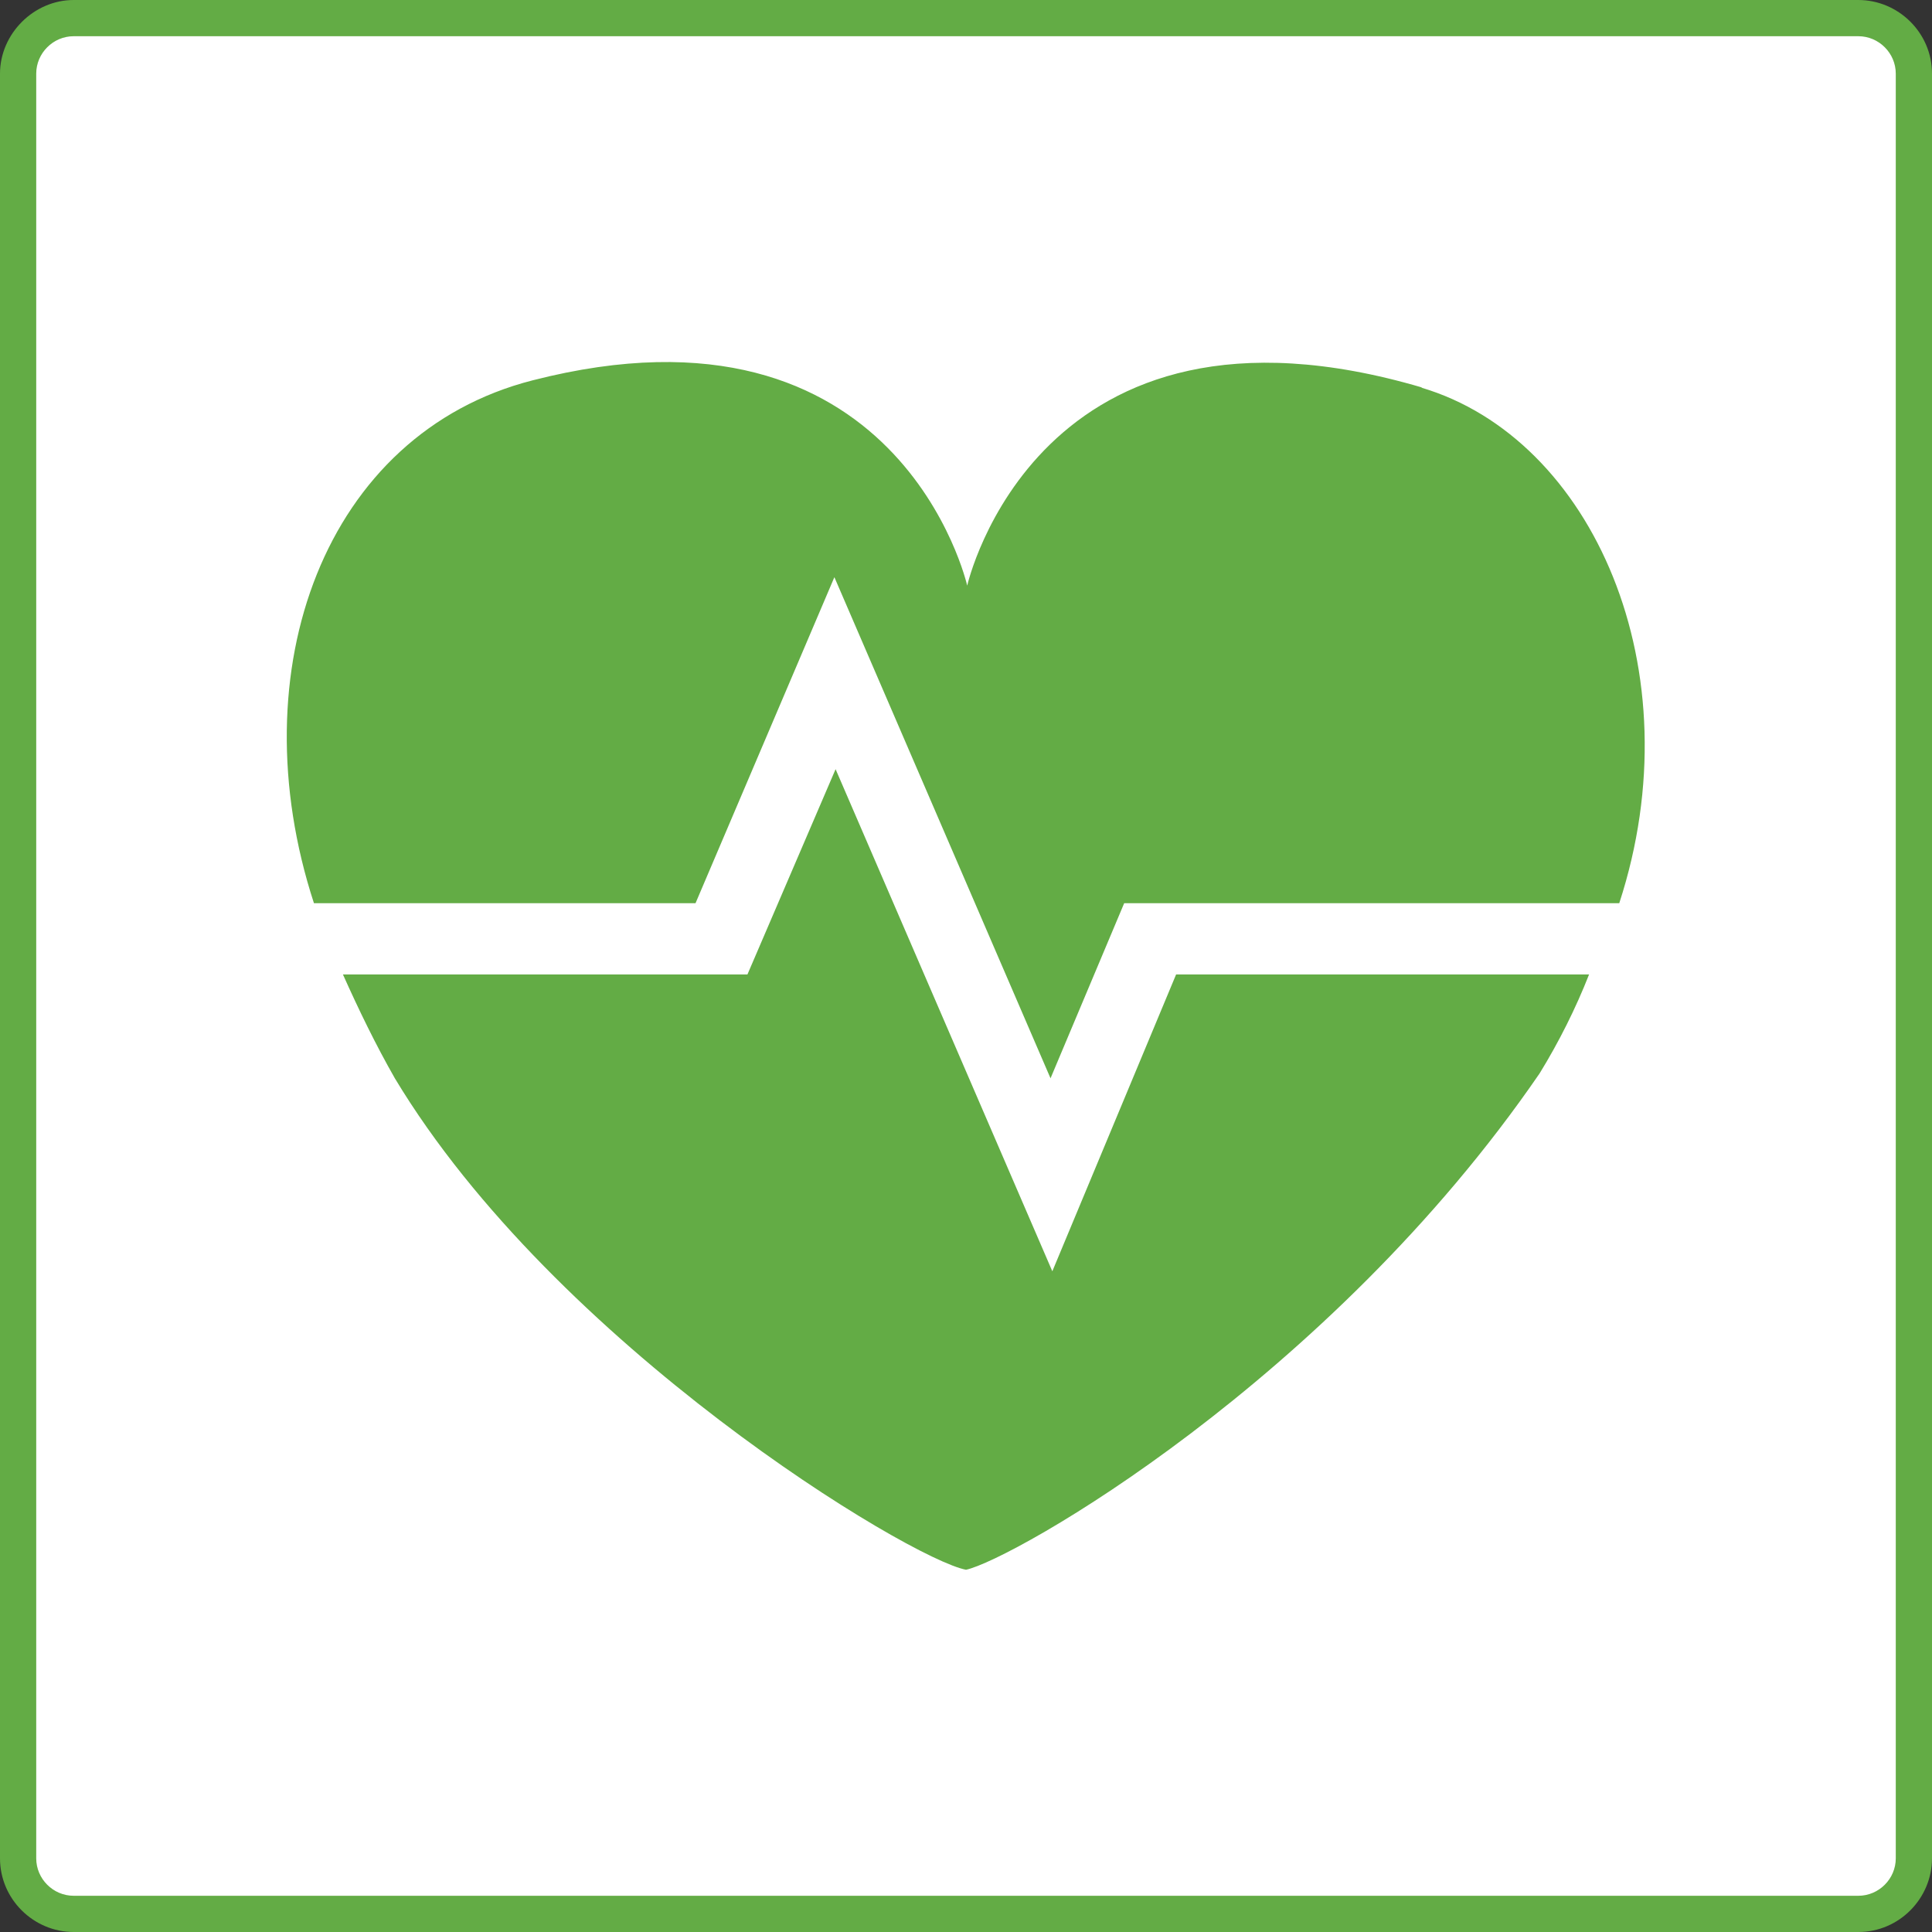
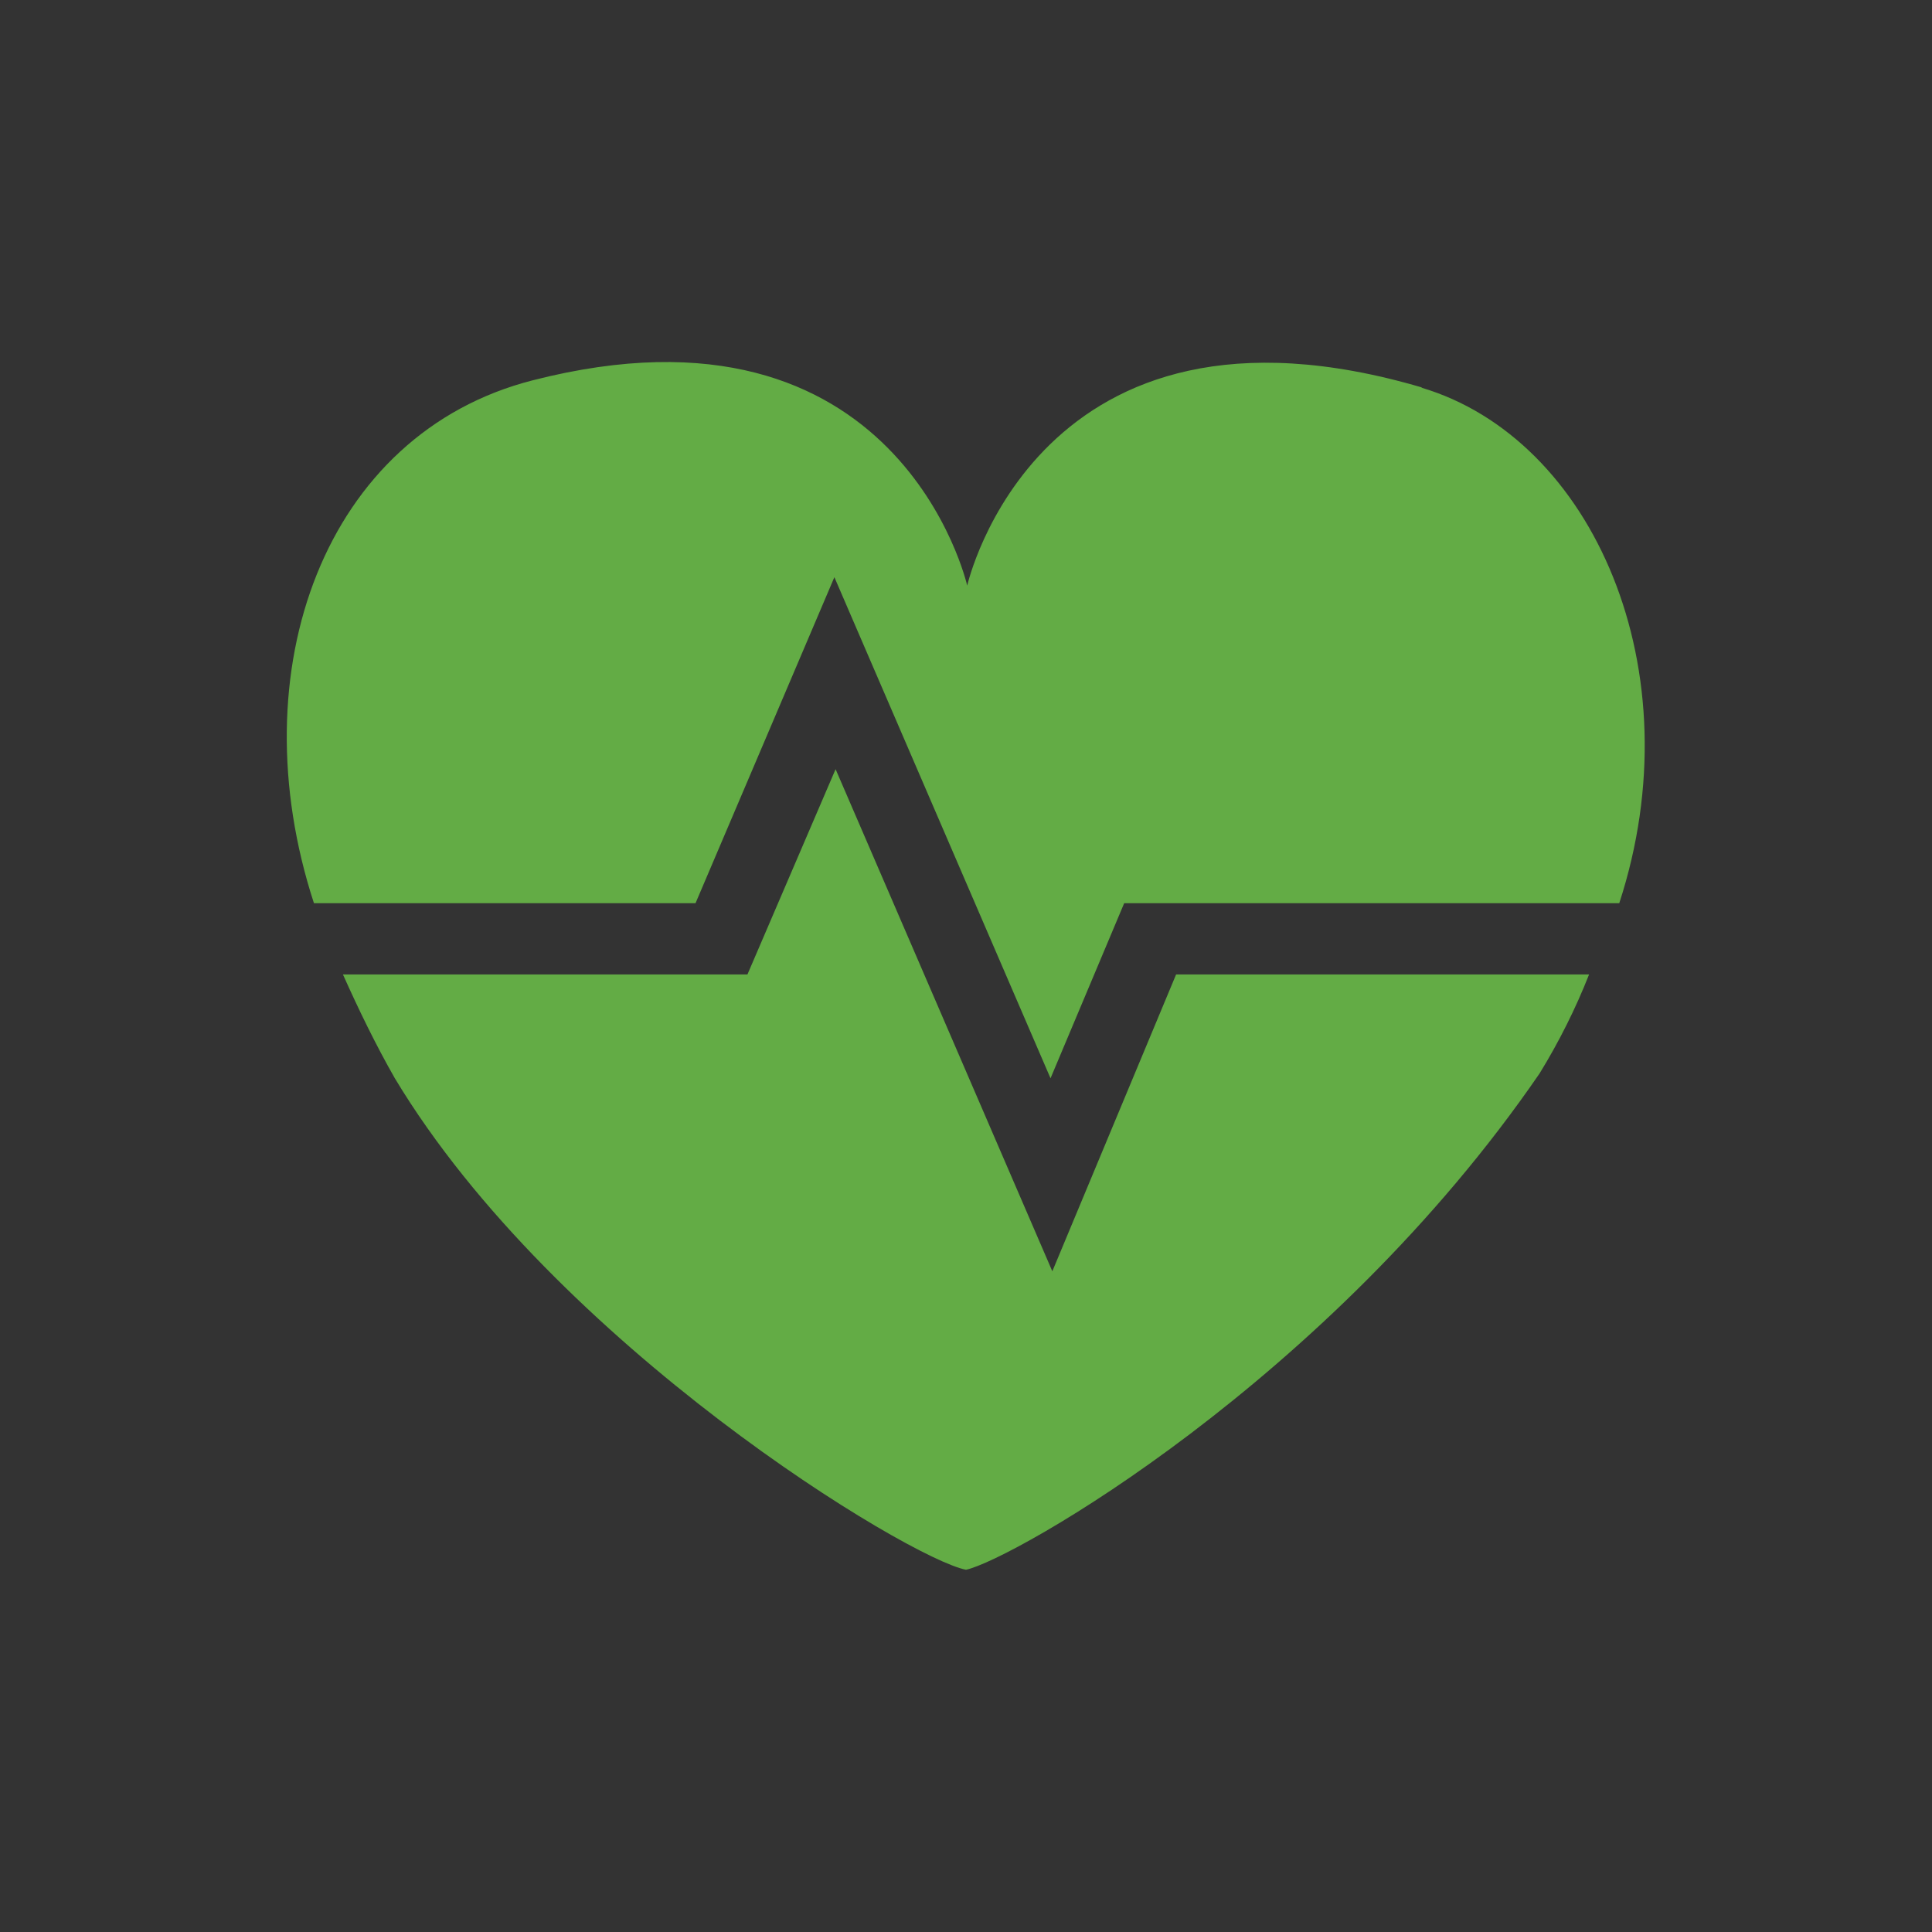
<svg xmlns="http://www.w3.org/2000/svg" version="1.1" viewBox="0 0 160 160">
  <rect x="0" y="0" width="160" height="160" fill="#333333" stroke="none" />
  <defs>
    <style>
      .cls-1 {
        fill: #fff;
      }

      .cls-2 {
        fill: #63ac45;
      }
    </style>
  </defs>
  <g>
    <g id="Layer_1">
      <g id="border">
        <g>
-           <path class="cls-1" d="M6.1,1.5h147.8c2.5,0,4.6,2.1,4.6,4.6v147.8c0,2.5-2.1,4.6-4.6,4.6H6.1c-2.5,0-4.6-2.1-4.6-4.6V6.1C1.5,3.6,3.6,1.5,6.1,1.5Z" />
-           <path class="cls-2" d="M153.9,3c1.7,0,3.1,1.4,3.1,3.1v147.8c0,1.7-1.4,3.1-3.1,3.1H6.1c-1.7,0-3.1-1.4-3.1-3.1V6.1c0-1.7,1.4-3.1,3.1-3.1h147.8M153.9,0H6.1C2.8,0,0,2.8,0,6.1v147.8c0,3.4,2.8,6.1,6.1,6.1h147.8c3.4,0,6.1-2.8,6.1-6.1V6.1c0-3.4-2.8-6.1-6.1-6.1h0Z" />
-         </g>
+           </g>
      </g>
      <g id="health">
        <path class="cls-2" d="M87.2,105.4l-18-41.7-7.3,17H28.4c1.3,2.9,2.7,5.8,4.3,8.6,13.3,22.1,42.6,39.8,47.3,40.7,3.8-.8,30-15.6,47.5-41.1,1.6-2.6,3-5.4,4.1-8.2h-34.2l-10.3,24.7h0ZM117.8,32.1c-31.9-9.4-37.7,16.4-37.7,16.4,0,0-5.6-24.8-36-17-17.2,4.4-24.4,24-18.1,43.3h31.6l11.5-27,17.9,41.5,6.1-14.5h41c6.3-19.3-2.2-38.5-16.4-42.7h0Z" />
      </g>
    </g>
  </g>
</svg>